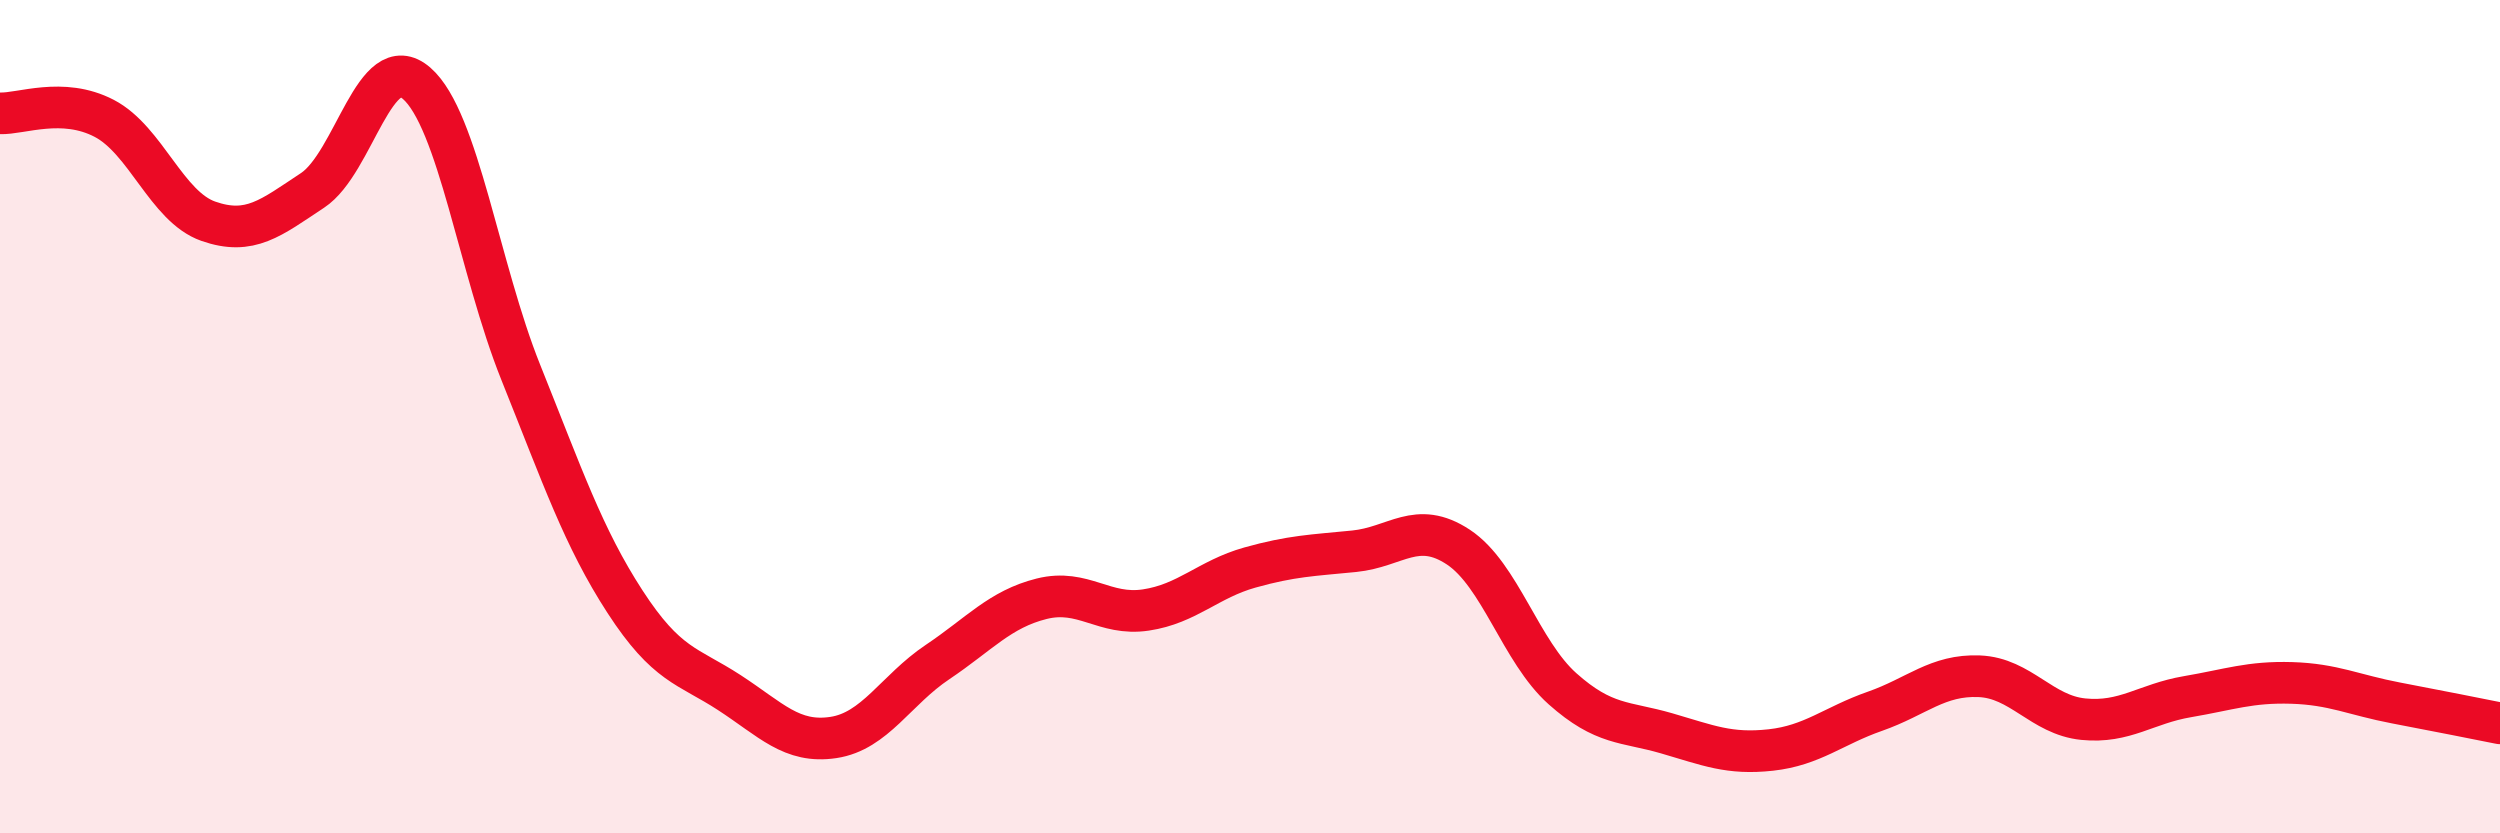
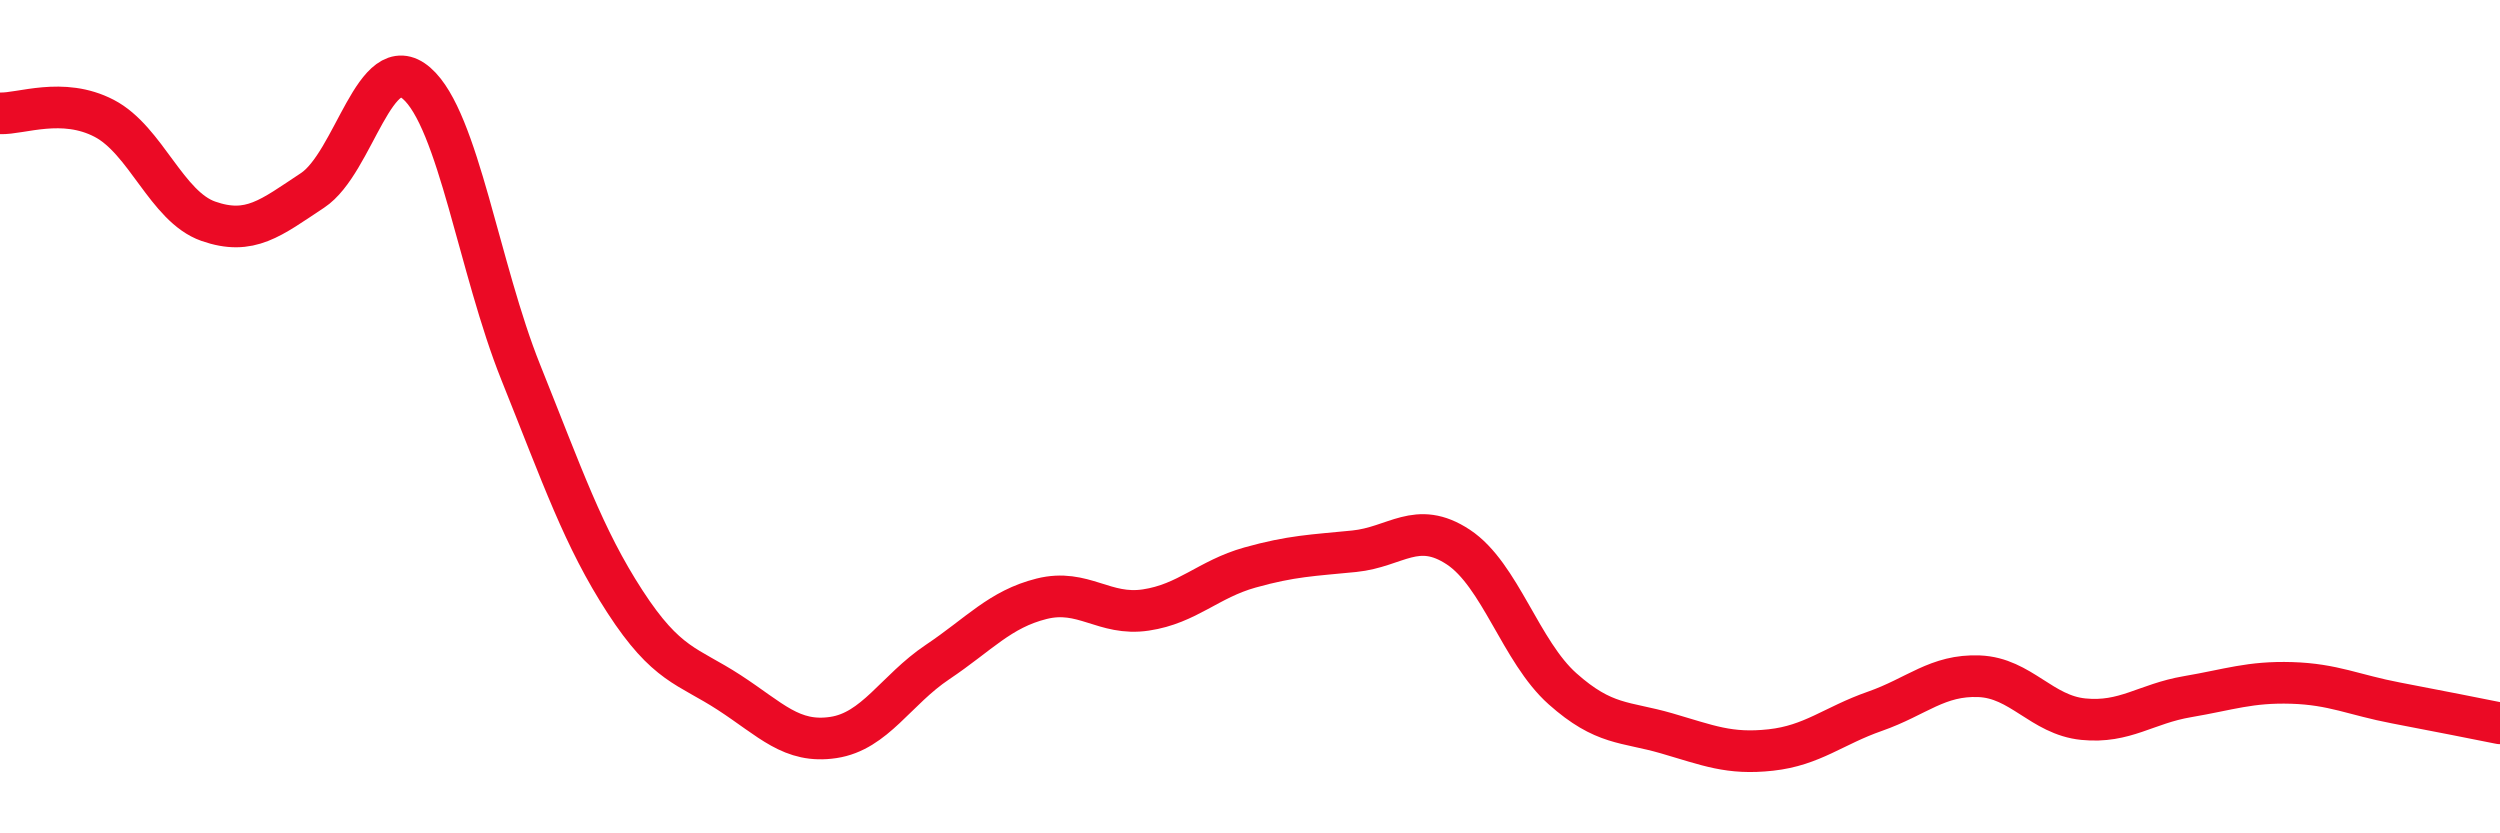
<svg xmlns="http://www.w3.org/2000/svg" width="60" height="20" viewBox="0 0 60 20">
-   <path d="M 0,2.72 C 0.5,2.74 1.5,2.32 2.5,2.84 C 3.5,3.36 4,4.96 5,5.31 C 6,5.66 6.5,5.23 7.5,4.57 C 8.5,3.91 9,1.13 10,2 C 11,2.87 11.5,6.45 12.5,8.94 C 13.5,11.43 14,12.9 15,14.44 C 16,15.98 16.5,15.97 17.5,16.62 C 18.5,17.27 19,17.85 20,17.7 C 21,17.55 21.5,16.56 22.5,15.89 C 23.5,15.22 24,14.62 25,14.37 C 26,14.12 26.5,14.79 27.5,14.64 C 28.5,14.49 29,13.9 30,13.62 C 31,13.34 31.5,13.33 32.5,13.23 C 33.5,13.13 34,12.47 35,13.13 C 36,13.79 36.5,15.64 37.5,16.53 C 38.5,17.42 39,17.31 40,17.6 C 41,17.89 41.5,18.11 42.5,18 C 43.5,17.89 44,17.42 45,17.07 C 46,16.72 46.5,16.19 47.5,16.23 C 48.5,16.27 49,17.16 50,17.26 C 51,17.36 51.5,16.89 52.5,16.72 C 53.5,16.55 54,16.36 55,16.39 C 56,16.42 56.5,16.68 57.5,16.87 C 58.5,17.06 59.5,17.26 60,17.36L60 20L0 20Z" fill="#EB0A25" opacity="0.1" stroke-linecap="round" stroke-linejoin="round" />
  <path d="M 0,2.72 C 0.5,2.74 1.5,2.32 2.5,2.84 C 3.5,3.36 4,4.96 5,5.31 C 6,5.66 6.5,5.23 7.5,4.57 C 8.5,3.91 9,1.13 10,2 C 11,2.87 11.5,6.45 12.5,8.94 C 13.5,11.43 14,12.9 15,14.44 C 16,15.98 16.5,15.97 17.5,16.62 C 18.5,17.27 19,17.85 20,17.7 C 21,17.55 21.5,16.56 22.5,15.89 C 23.5,15.22 24,14.62 25,14.37 C 26,14.12 26.5,14.79 27.5,14.64 C 28.5,14.49 29,13.9 30,13.62 C 31,13.34 31.5,13.33 32.5,13.23 C 33.5,13.13 34,12.47 35,13.13 C 36,13.79 36.5,15.64 37.5,16.53 C 38.5,17.42 39,17.31 40,17.6 C 41,17.89 41.5,18.11 42.5,18 C 43.5,17.89 44,17.42 45,17.07 C 46,16.72 46.5,16.19 47.5,16.23 C 48.5,16.27 49,17.16 50,17.26 C 51,17.36 51.5,16.89 52.5,16.72 C 53.5,16.55 54,16.36 55,16.39 C 56,16.42 56.5,16.68 57.5,16.87 C 58.5,17.06 59.5,17.26 60,17.36" stroke="#EB0A25" stroke-width="1" fill="none" stroke-linecap="round" stroke-linejoin="round" />
</svg>